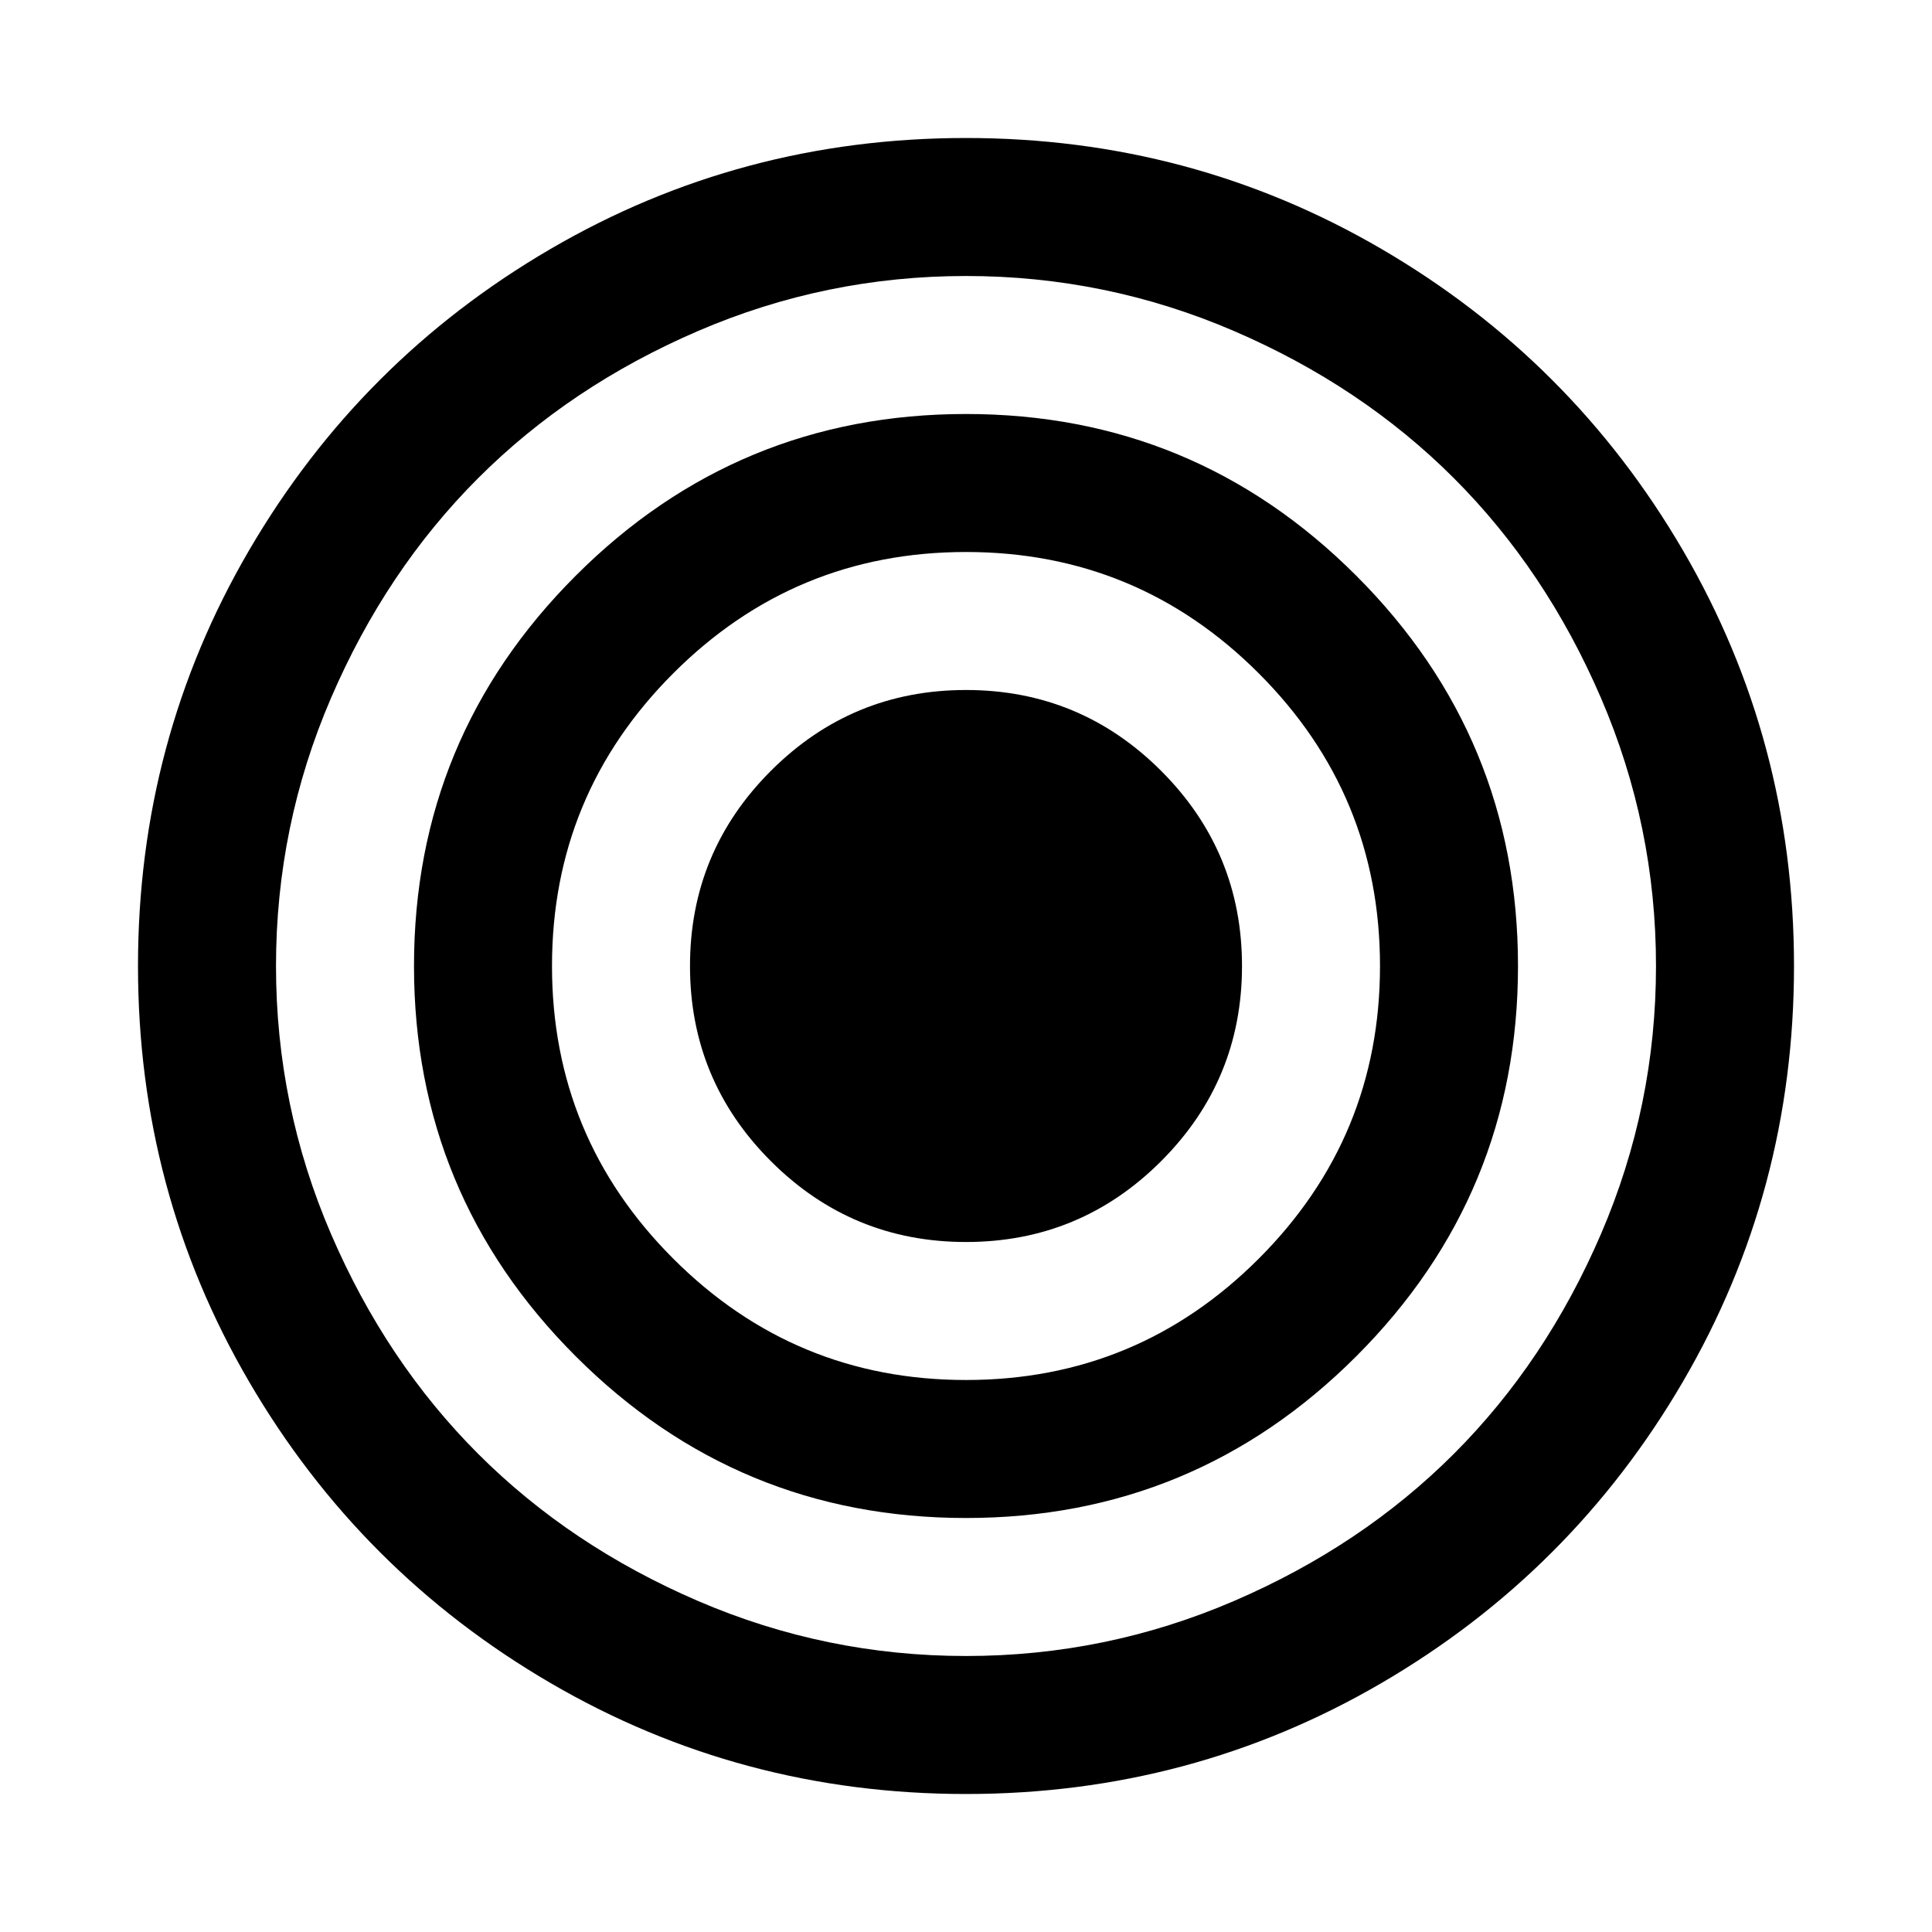
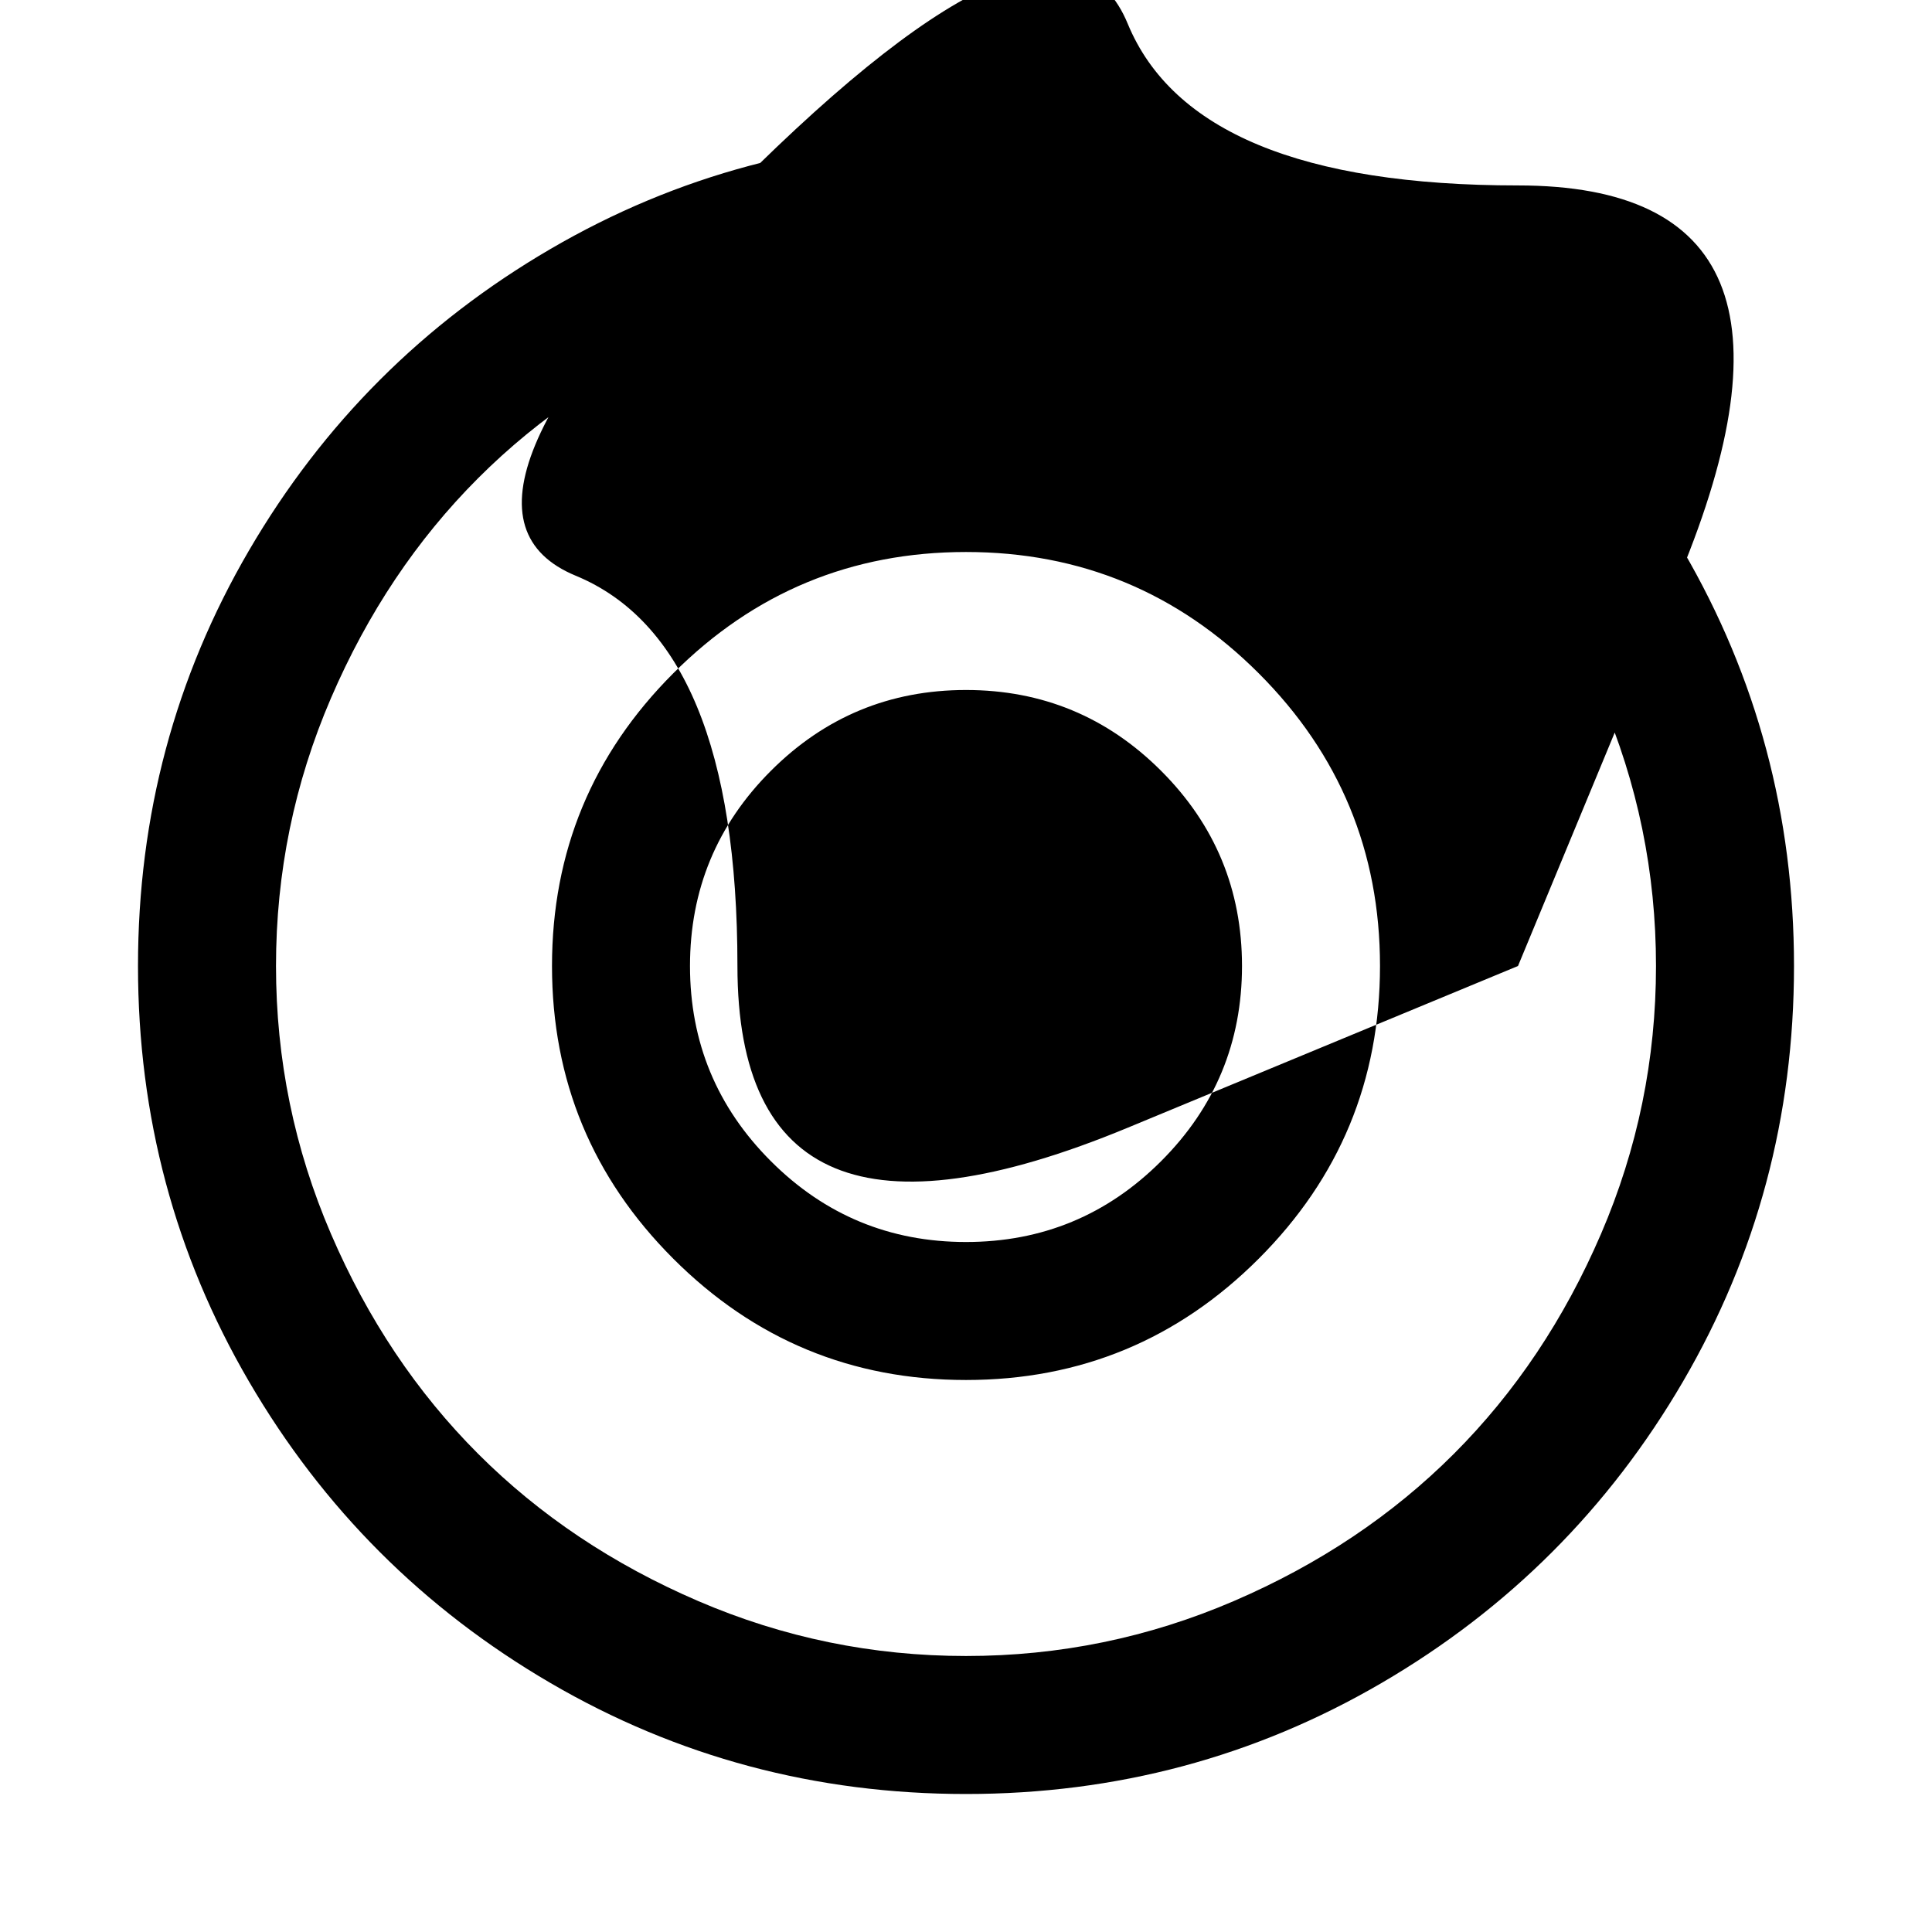
<svg xmlns="http://www.w3.org/2000/svg" width="1792" height="1792" viewBox="0 0 1792 1792">
-   <path d="M1152 896q0 106-75 181t-181 75-181-75-75-181 75-181 181-75 181 75 75 181zm128 0q0-159-112.5-271.5t-271.5-112.5-271.5 112.5-112.5 271.5 112.5 271.5 271.5 112.5 271.5-112.5 112.5-271.5zm128 0q0 212-150 362t-362 150-362-150-150-362 150-362 362-150 362 150 150 362zm128 0q0-130-51-248.5t-136.5-204-204-136.5-248.5-51-248.5 51-204 136.5-136.5 204-51 248.5 51 248.5 136.5 204 204 136.5 248.5 51 248.5-51 204-136.5 136.5-204 51-248.5zm128 0q0 209-103 385.5t-279.5 279.5-385.5 103-385.5-103-279.5-279.5-103-385.5 103-385.5 279.5-279.5 385.5-103 385.5 103 279.5 279.5 103 385.5z" />
+   <path d="M1152 896q0 106-75 181t-181 75-181-75-75-181 75-181 181-75 181 75 75 181zm128 0q0-159-112.5-271.5t-271.5-112.5-271.5 112.5-112.5 271.5 112.5 271.5 271.5 112.5 271.5-112.5 112.5-271.5zm128 0t-362 150-362-150-150-362 150-362 362-150 362 150 150 362zm128 0q0-130-51-248.5t-136.5-204-204-136.5-248.5-51-248.5 51-204 136.5-136.5 204-51 248.5 51 248.5 136.5 204 204 136.5 248.5 51 248.5-51 204-136.5 136.5-204 51-248.5zm128 0q0 209-103 385.5t-279.5 279.5-385.5 103-385.5-103-279.5-279.5-103-385.5 103-385.5 279.5-279.5 385.5-103 385.5 103 279.5 279.5 103 385.5z" />
</svg>